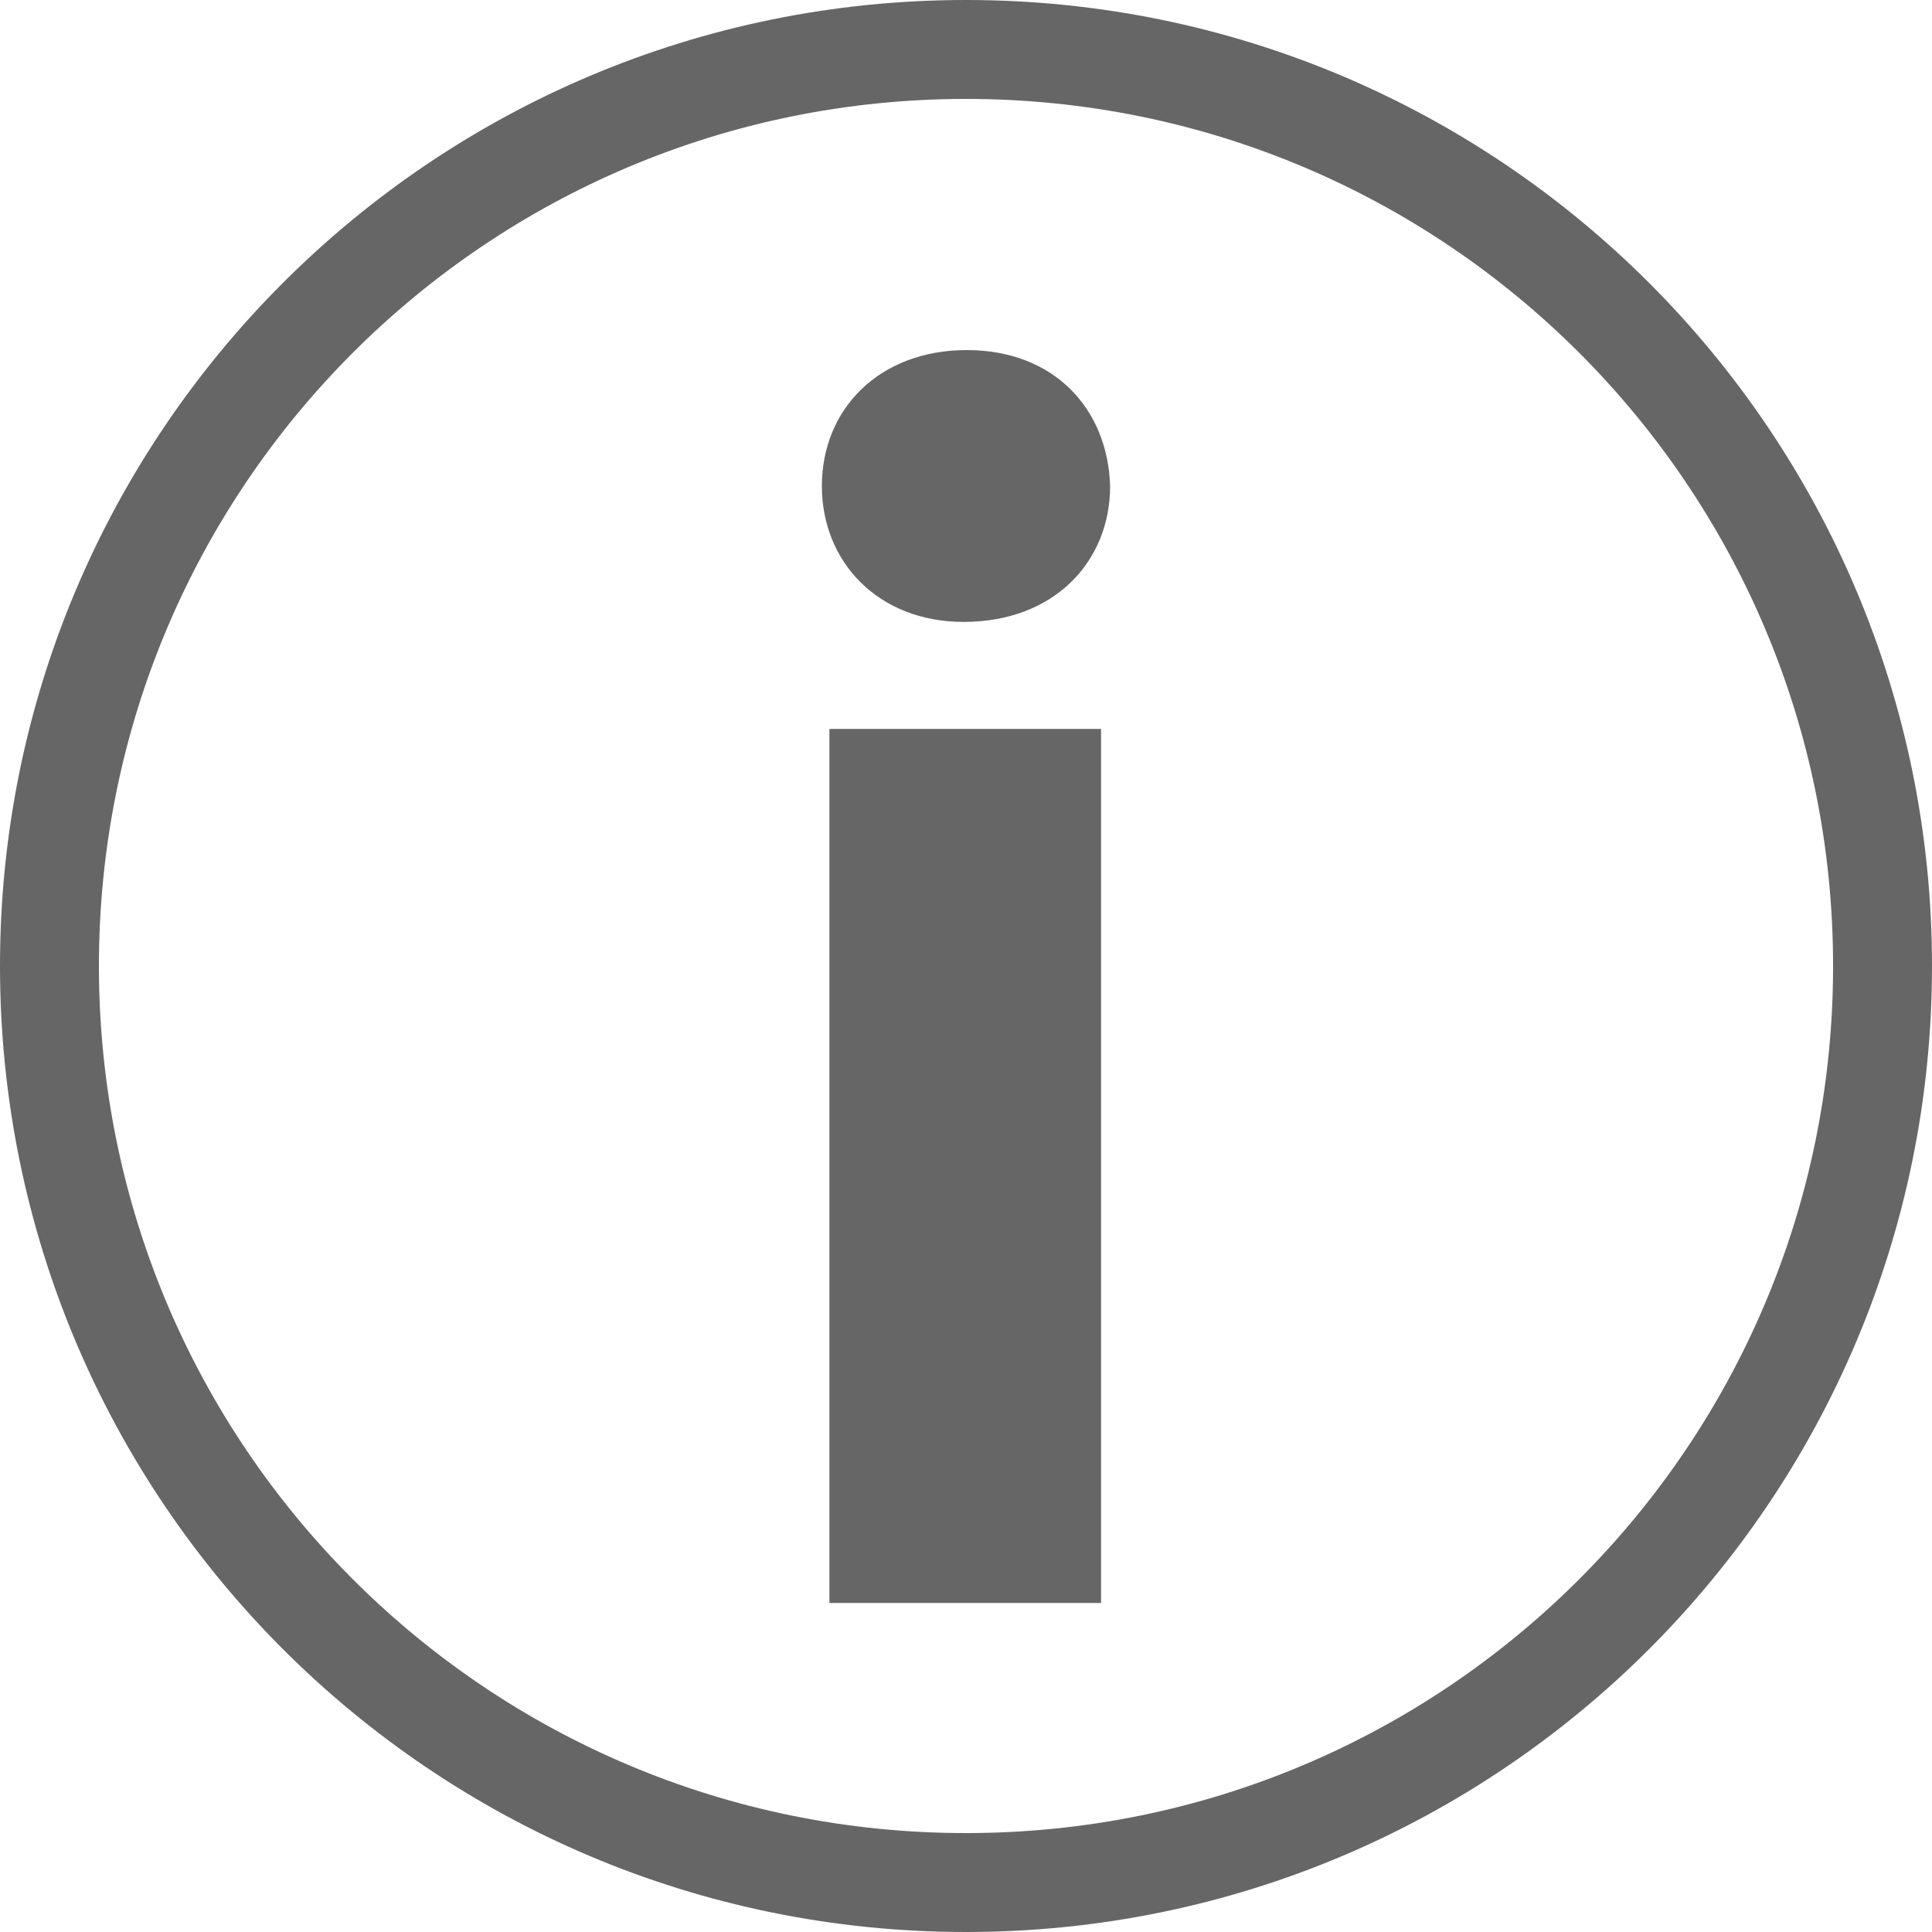
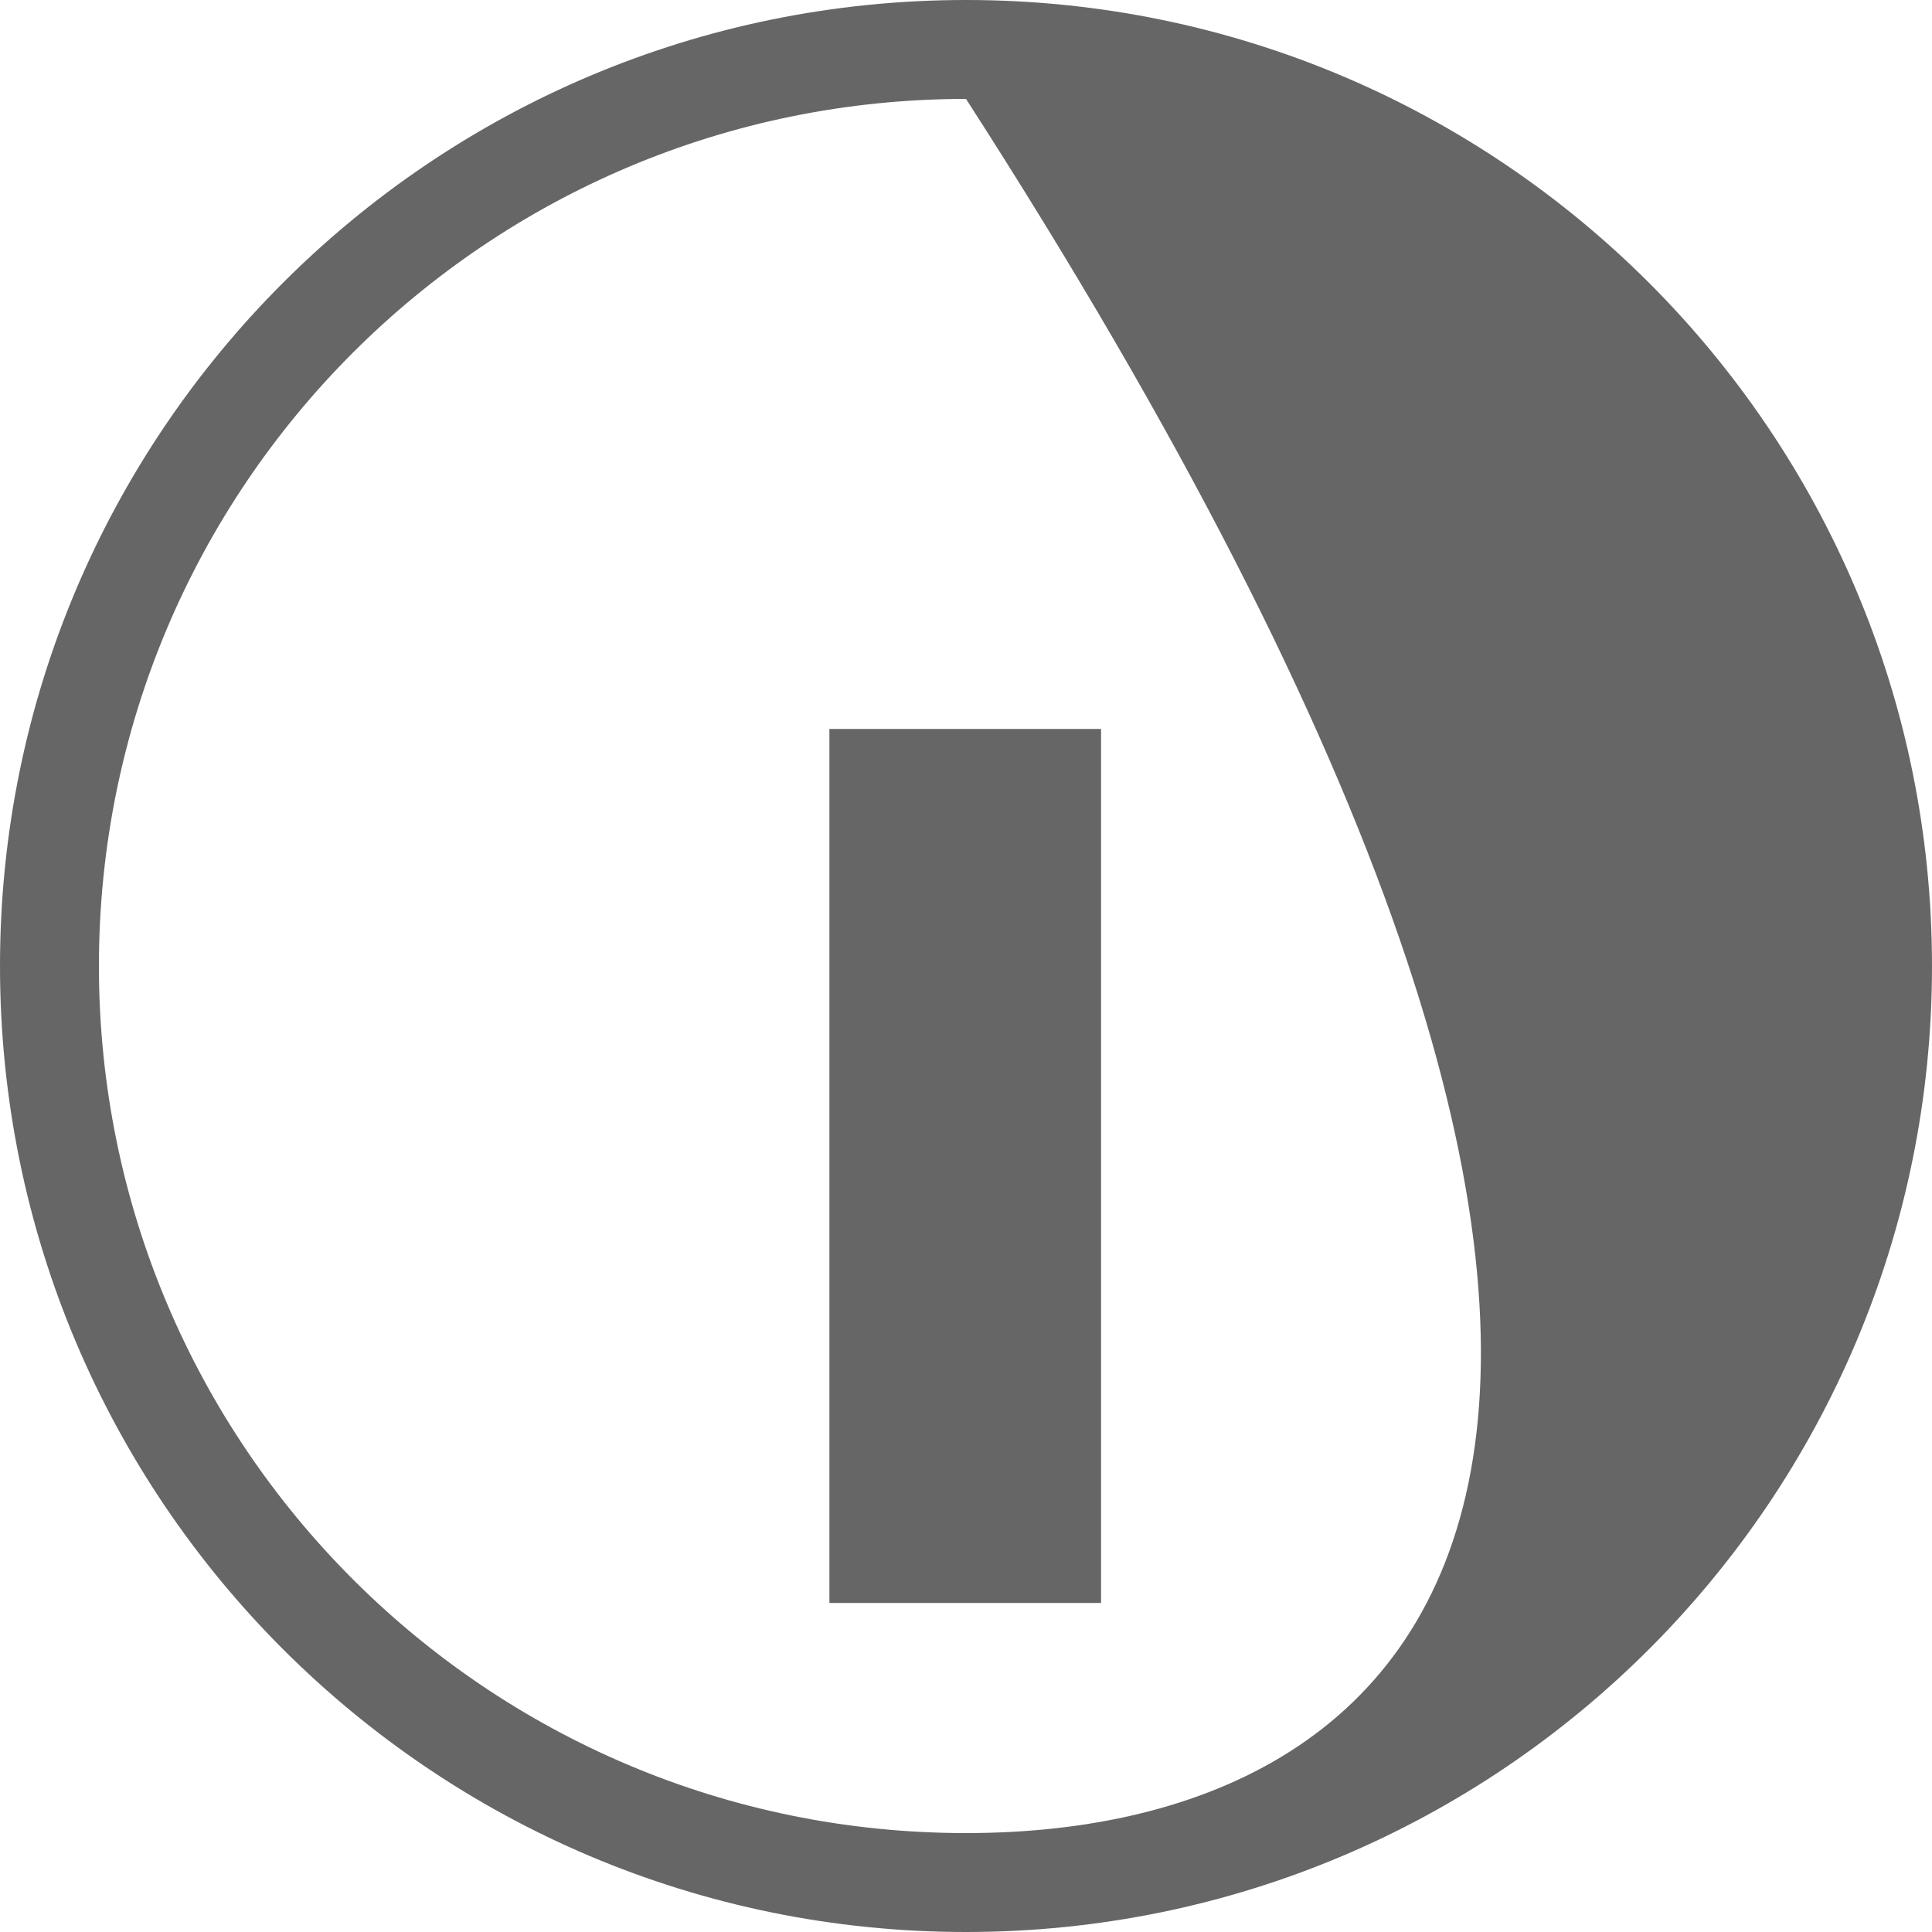
<svg xmlns="http://www.w3.org/2000/svg" width="10px" height="10px" viewBox="0 0 10 10" version="1.1">
  <g id="surface1">
-     <path style=" stroke:none;fill-rule:nonzero;fill:rgb(40%,40%,40%);fill-opacity:1;" d="M 5 0 C 2.238 0 0 2.238 0 5 C 0 7.762 2.238 10 5 10 C 7.762 10 10 7.762 10 5 C 10 2.238 7.762 0 5 0 Z M 5 9.488 C 2.52 9.488 0.512 7.48 0.512 5 C 0.512 2.52 2.52 0.512 5 0.512 C 7.48 0.512 9.488 2.52 9.488 5 C 9.488 7.48 7.48 9.488 5 9.488 Z M 5 9.488 " />
+     <path style=" stroke:none;fill-rule:nonzero;fill:rgb(40%,40%,40%);fill-opacity:1;" d="M 5 0 C 2.238 0 0 2.238 0 5 C 0 7.762 2.238 10 5 10 C 7.762 10 10 7.762 10 5 C 10 2.238 7.762 0 5 0 Z M 5 9.488 C 2.52 9.488 0.512 7.48 0.512 5 C 0.512 2.52 2.52 0.512 5 0.512 C 9.488 7.48 7.48 9.488 5 9.488 Z M 5 9.488 " />
    <path style=" stroke:none;fill-rule:nonzero;fill:rgb(40%,40%,40%);fill-opacity:1;" d="M 4.293 3.773 L 5.699 3.773 L 5.699 8.297 L 4.293 8.297 Z M 4.293 3.773 " />
-     <path style=" stroke:none;fill-rule:nonzero;fill:rgb(40%,40%,40%);fill-opacity:1;" d="M 5.004 1.812 C 4.551 1.812 4.254 2.117 4.254 2.516 C 4.254 2.906 4.543 3.219 4.988 3.219 C 5.457 3.219 5.746 2.906 5.746 2.516 C 5.734 2.117 5.457 1.812 5.004 1.812 Z M 5.004 1.812 " />
  </g>
</svg>